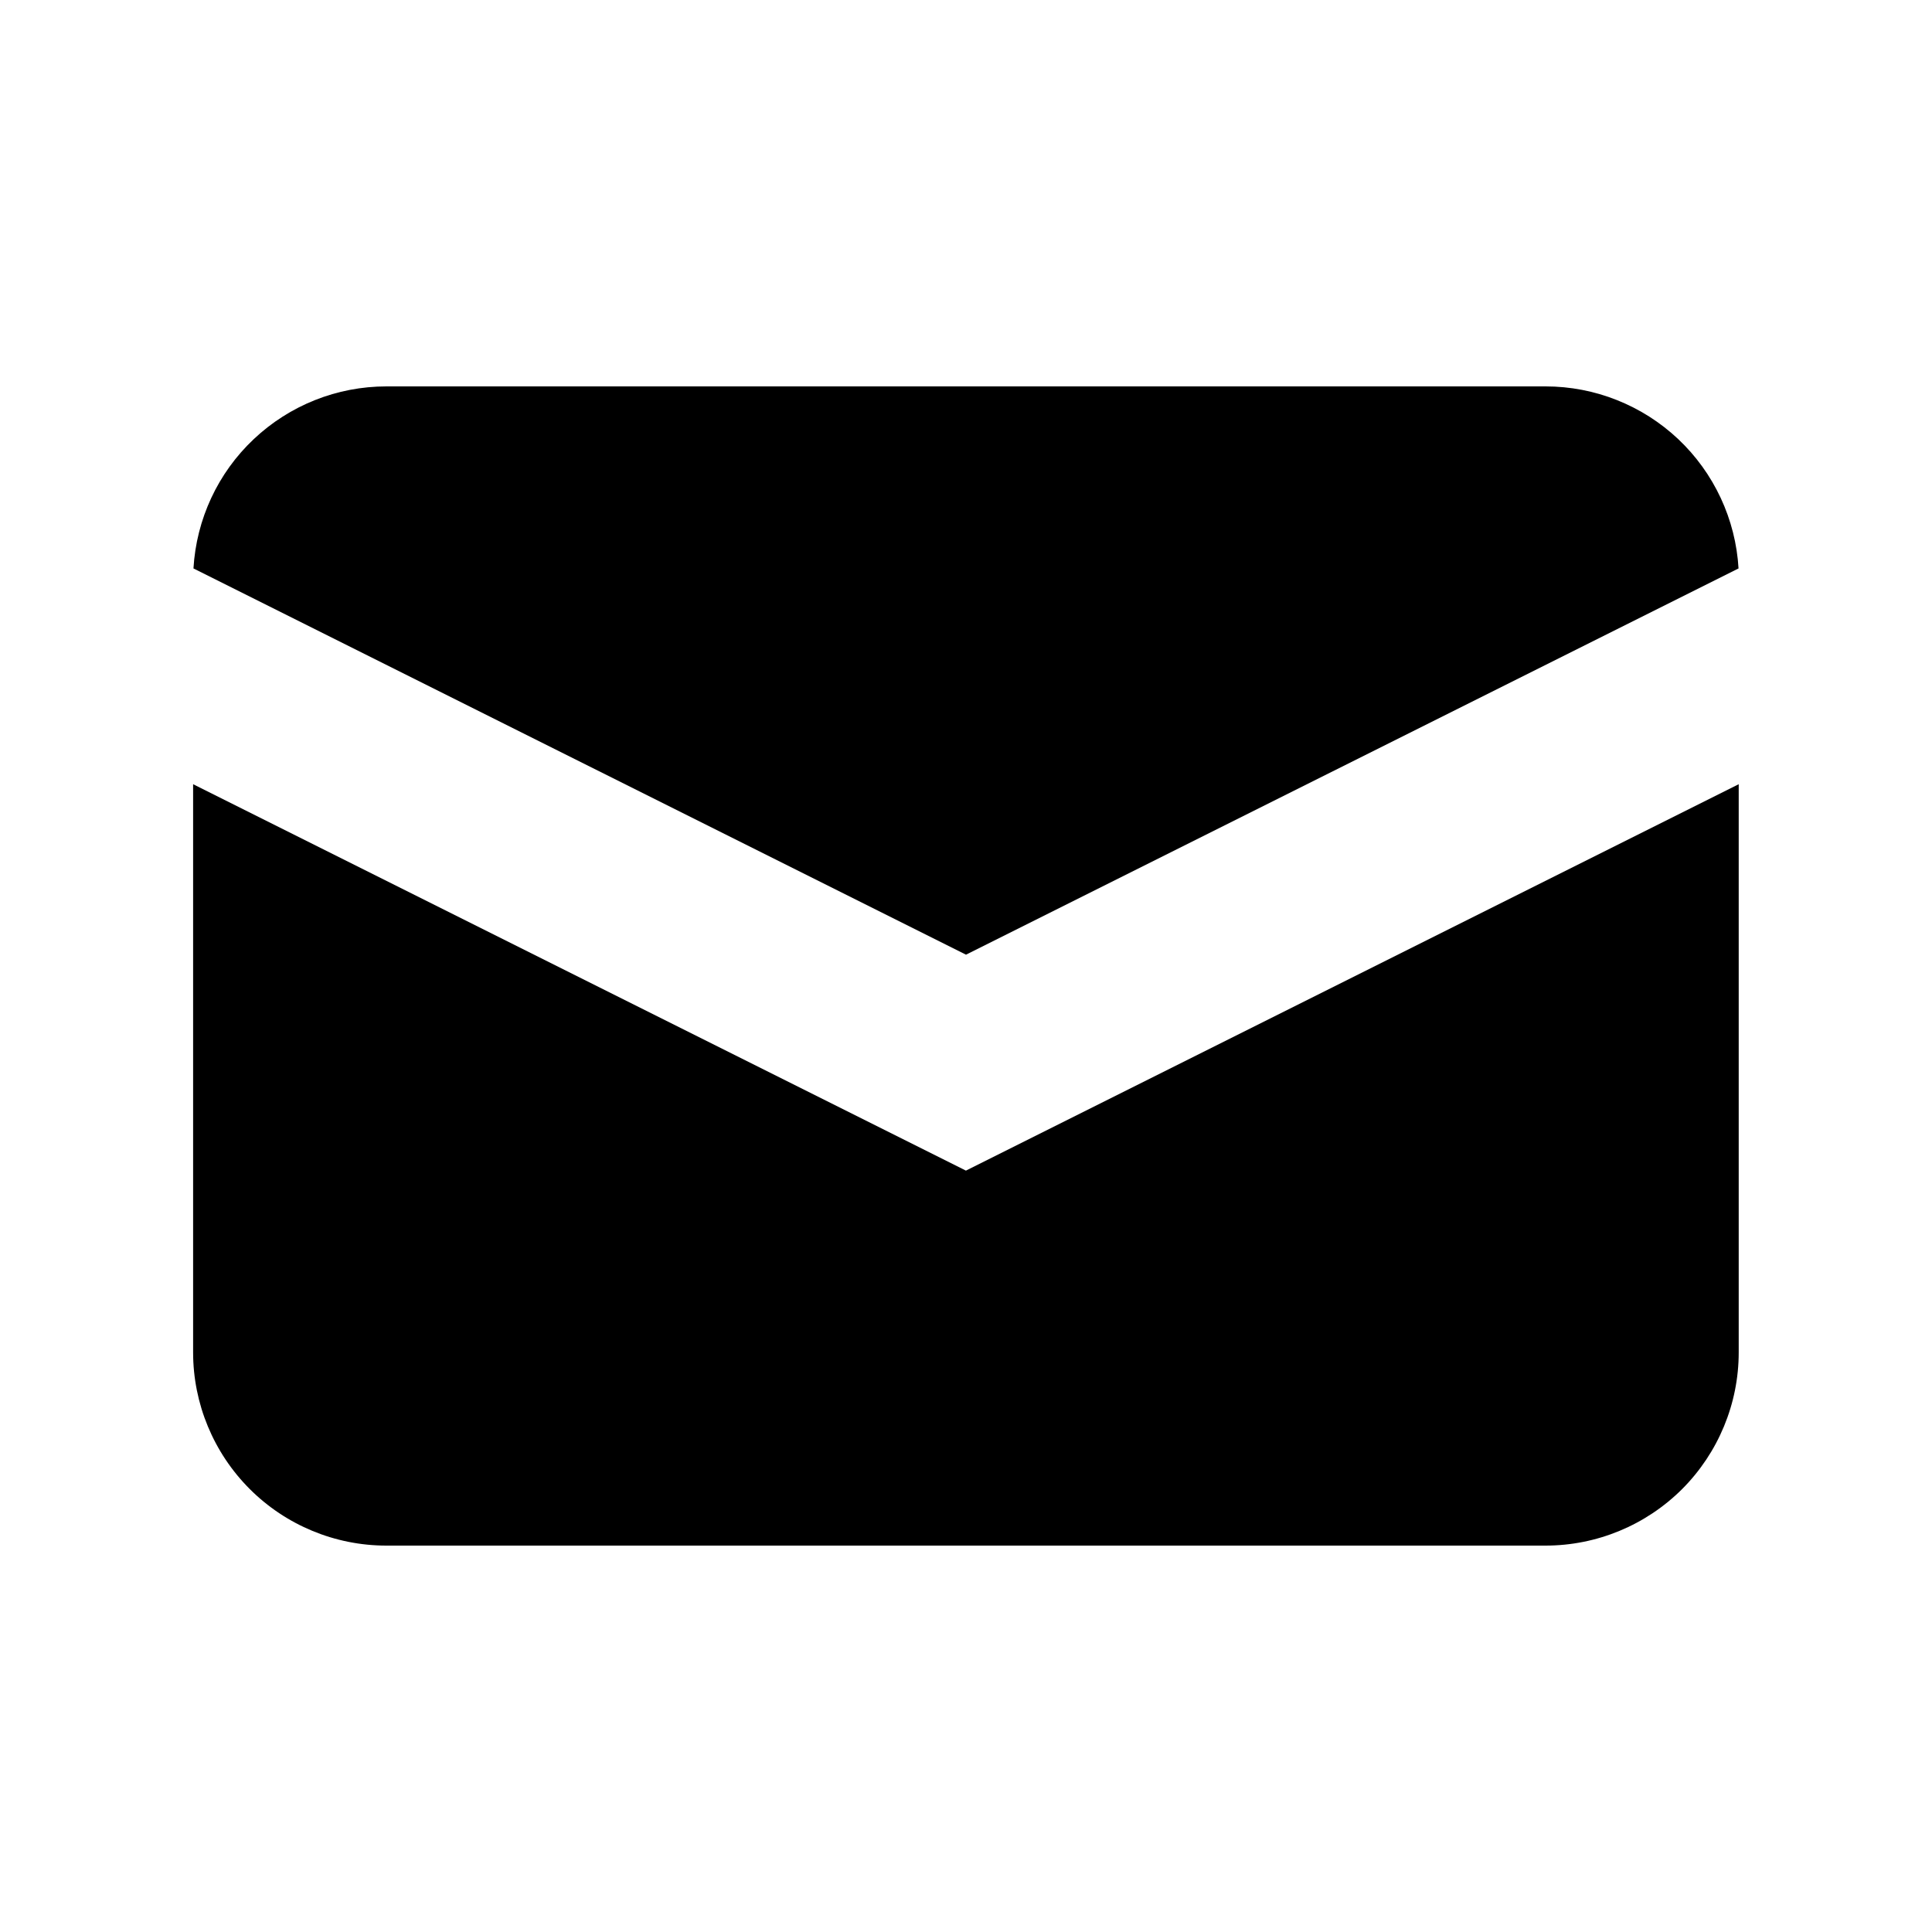
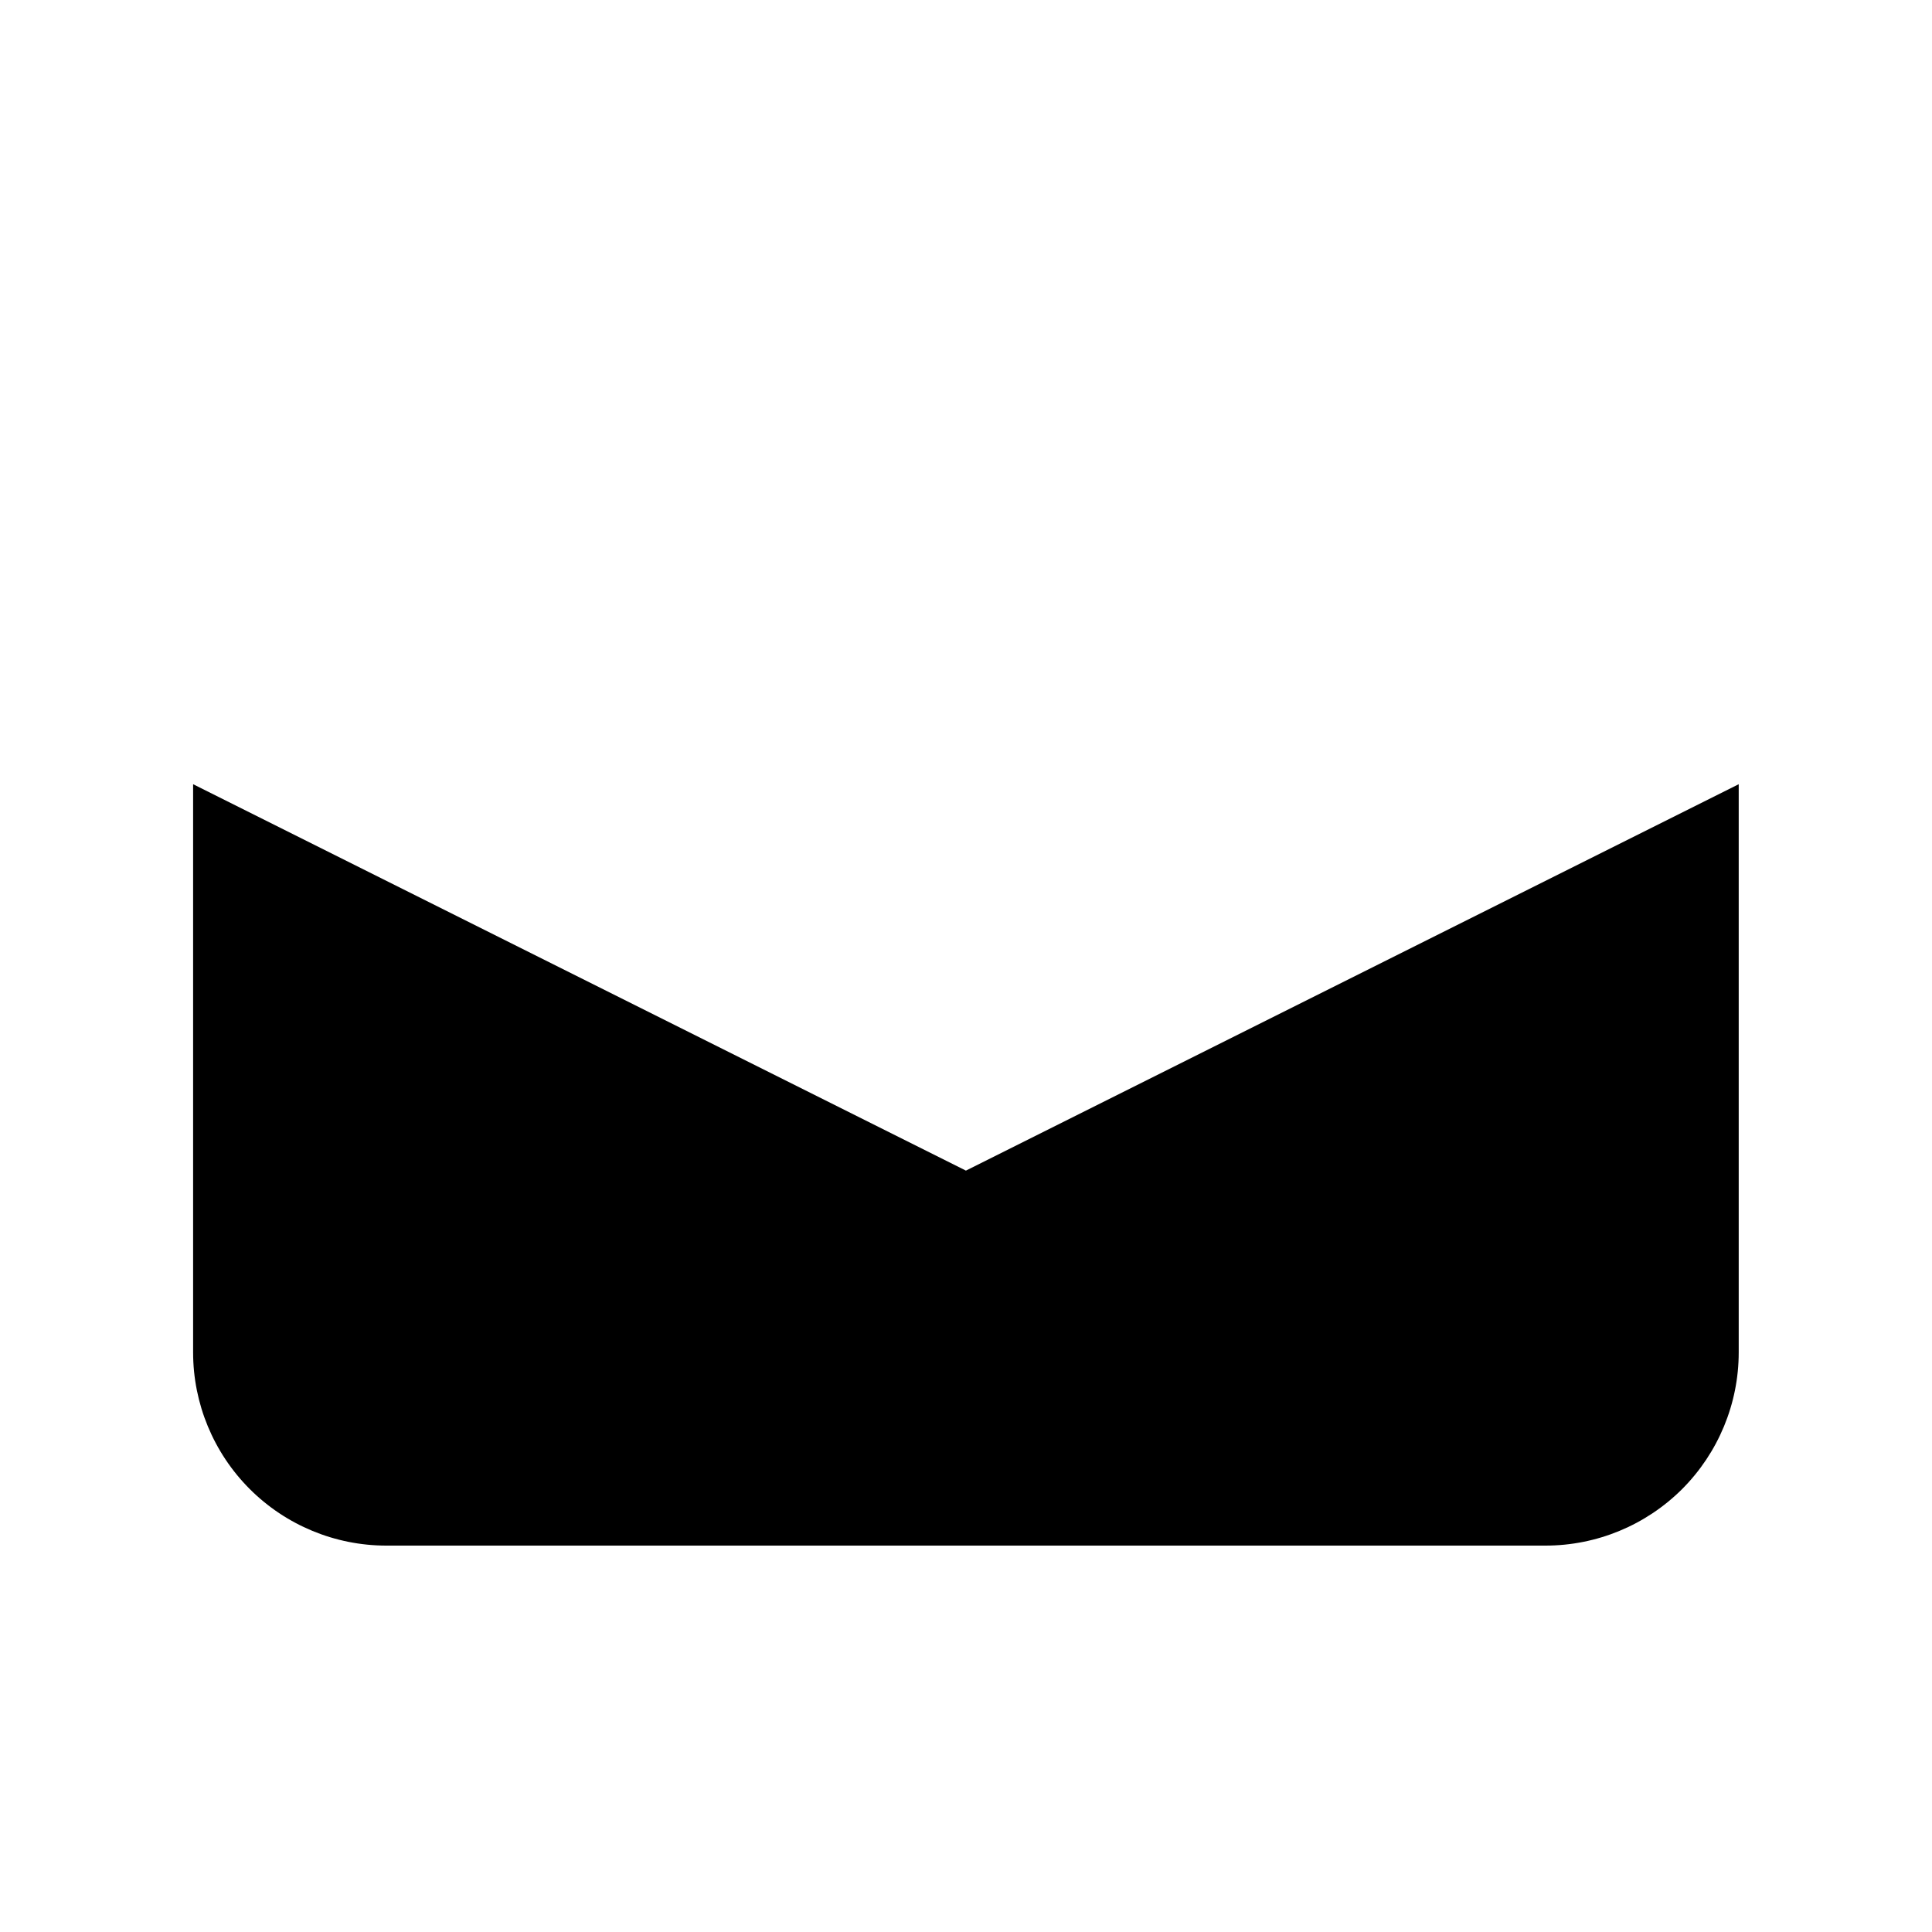
<svg xmlns="http://www.w3.org/2000/svg" width="22" height="22" viewBox="0 0 22 22" fill="none">
-   <path d="M2.203 6.473L11 10.871L19.797 6.473C19.764 5.912 19.518 5.385 19.11 5C18.701 4.615 18.161 4.4 17.6 4.4H4.4C3.838 4.4 3.298 4.615 2.89 5C2.481 5.385 2.236 5.912 2.203 6.473Z" fill="black" />
  <path d="M19.799 8.93L10.999 13.33L2.199 8.93V15.4C2.199 15.983 2.431 16.543 2.844 16.956C3.256 17.368 3.816 17.6 4.399 17.6H17.599C18.183 17.6 18.742 17.368 19.155 16.956C19.567 16.543 19.799 15.983 19.799 15.4V8.93Z" fill="black" />
</svg>